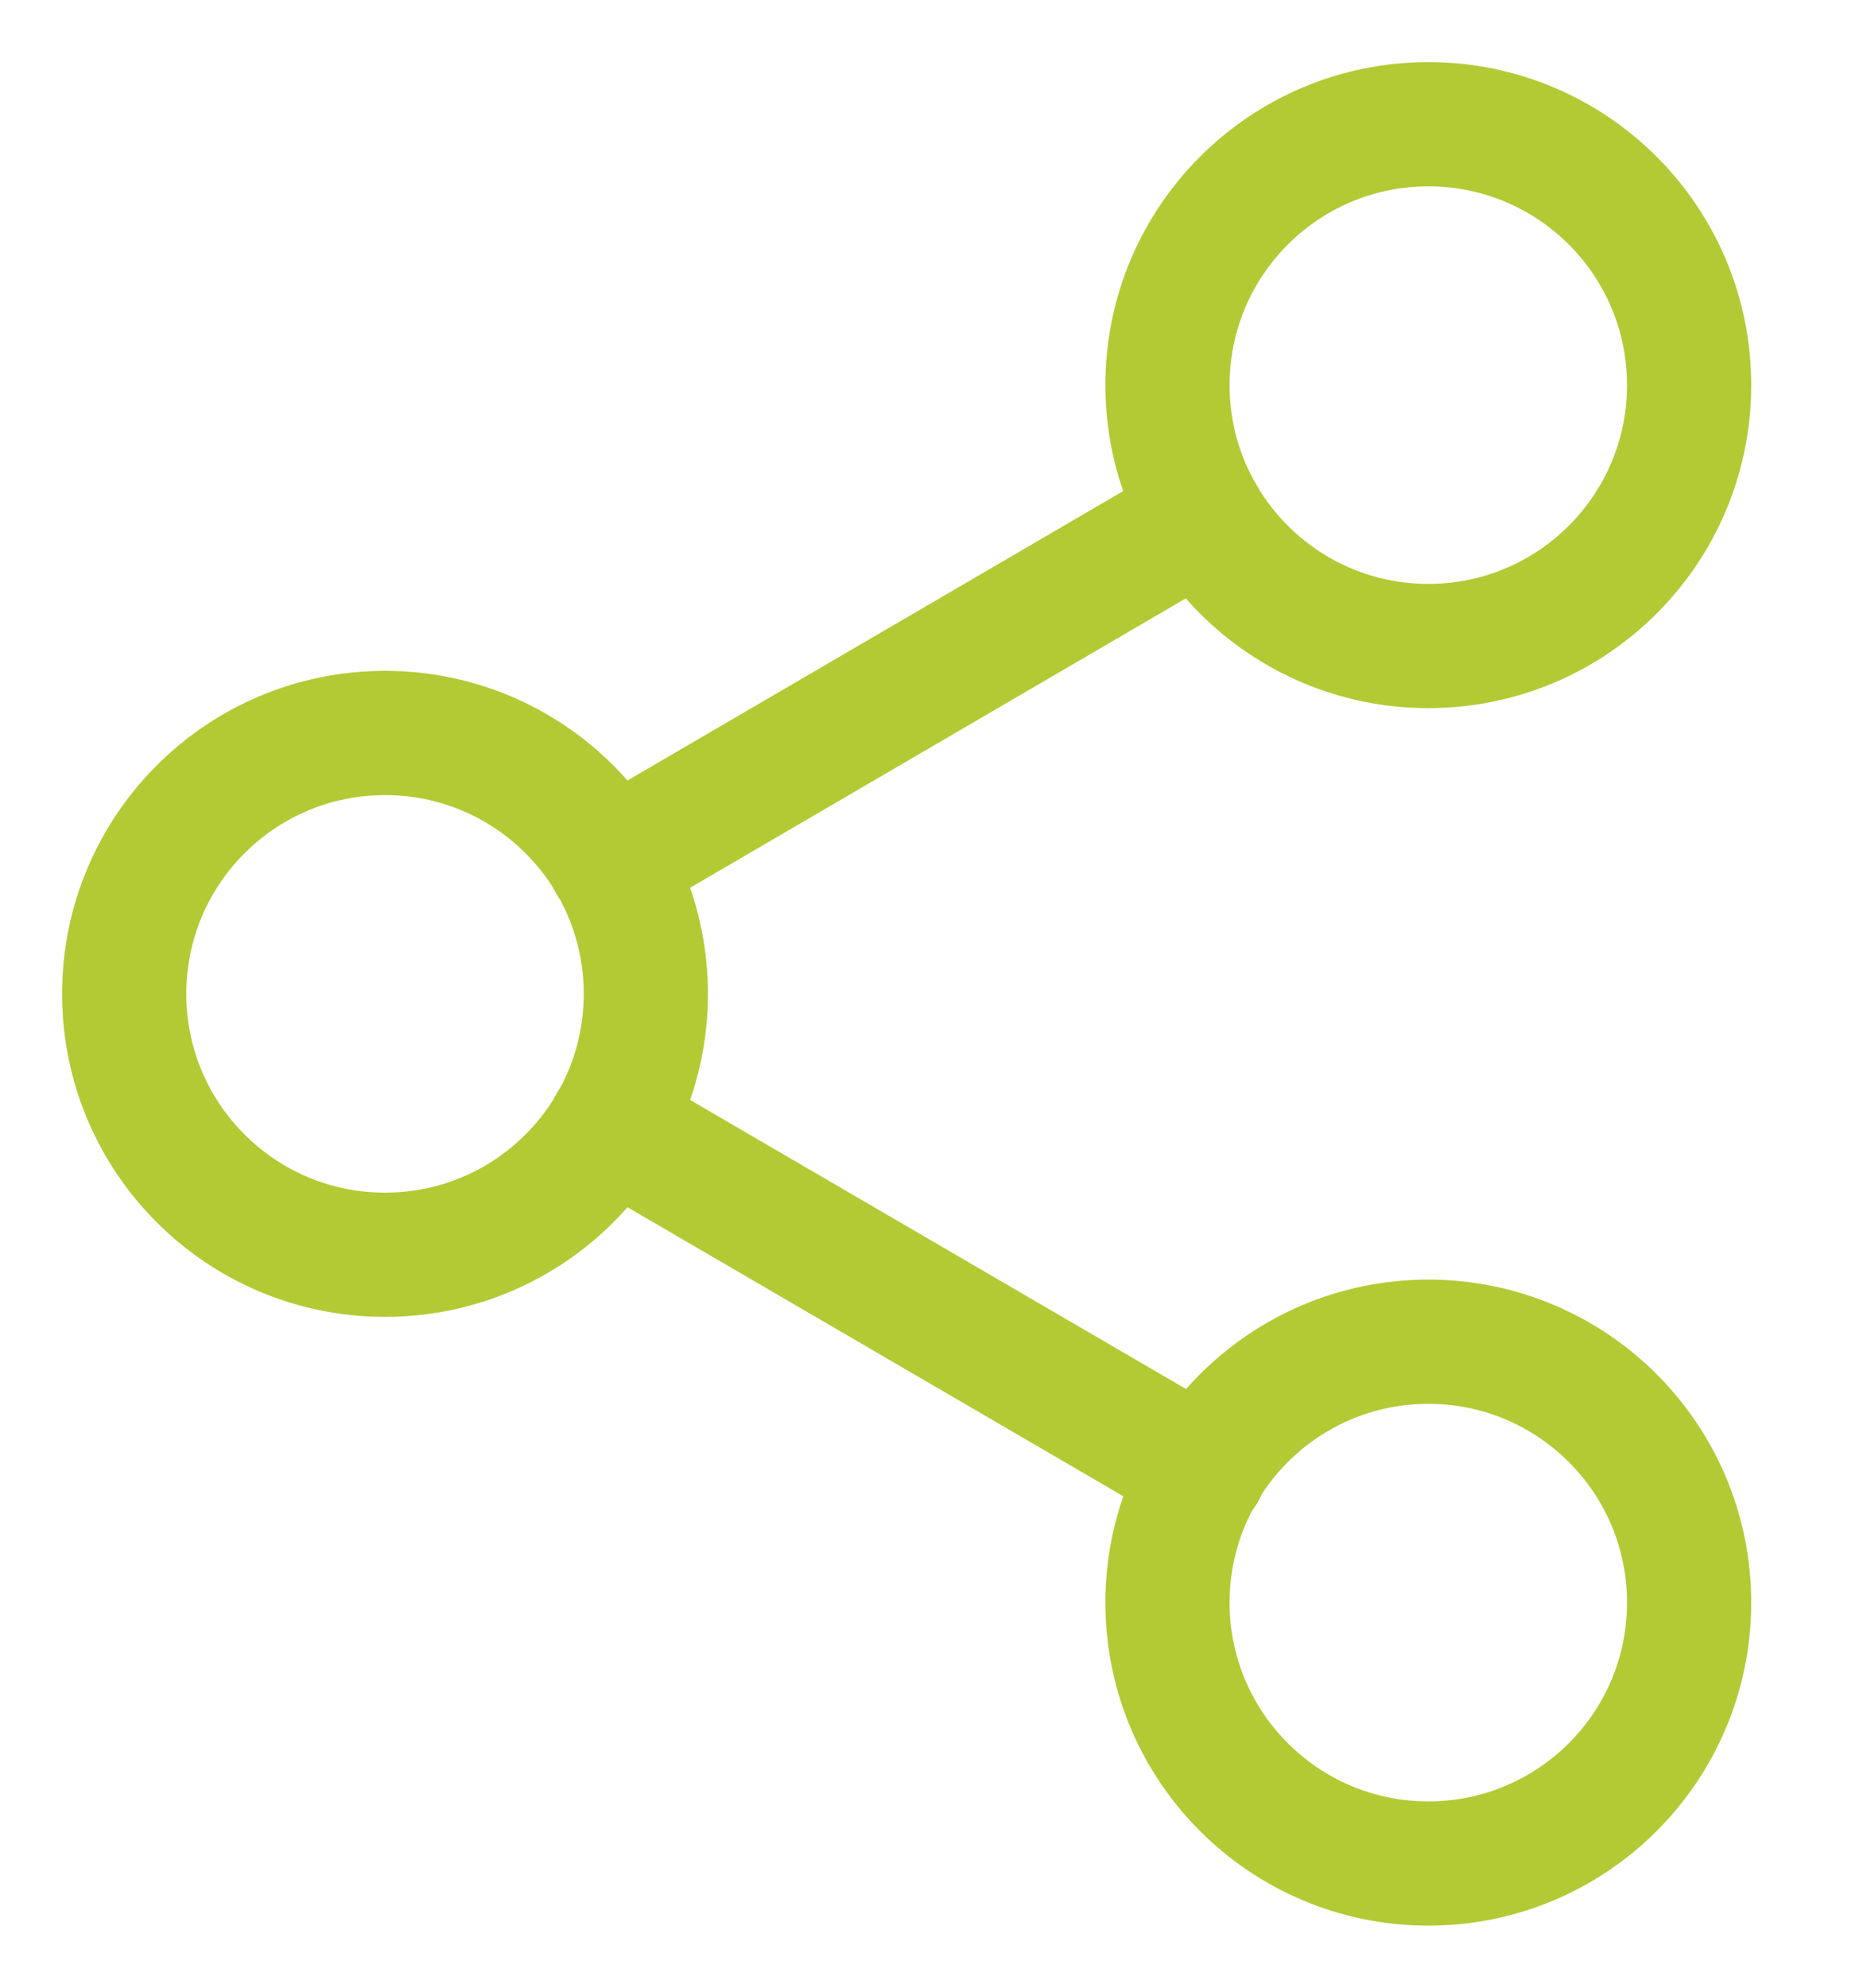
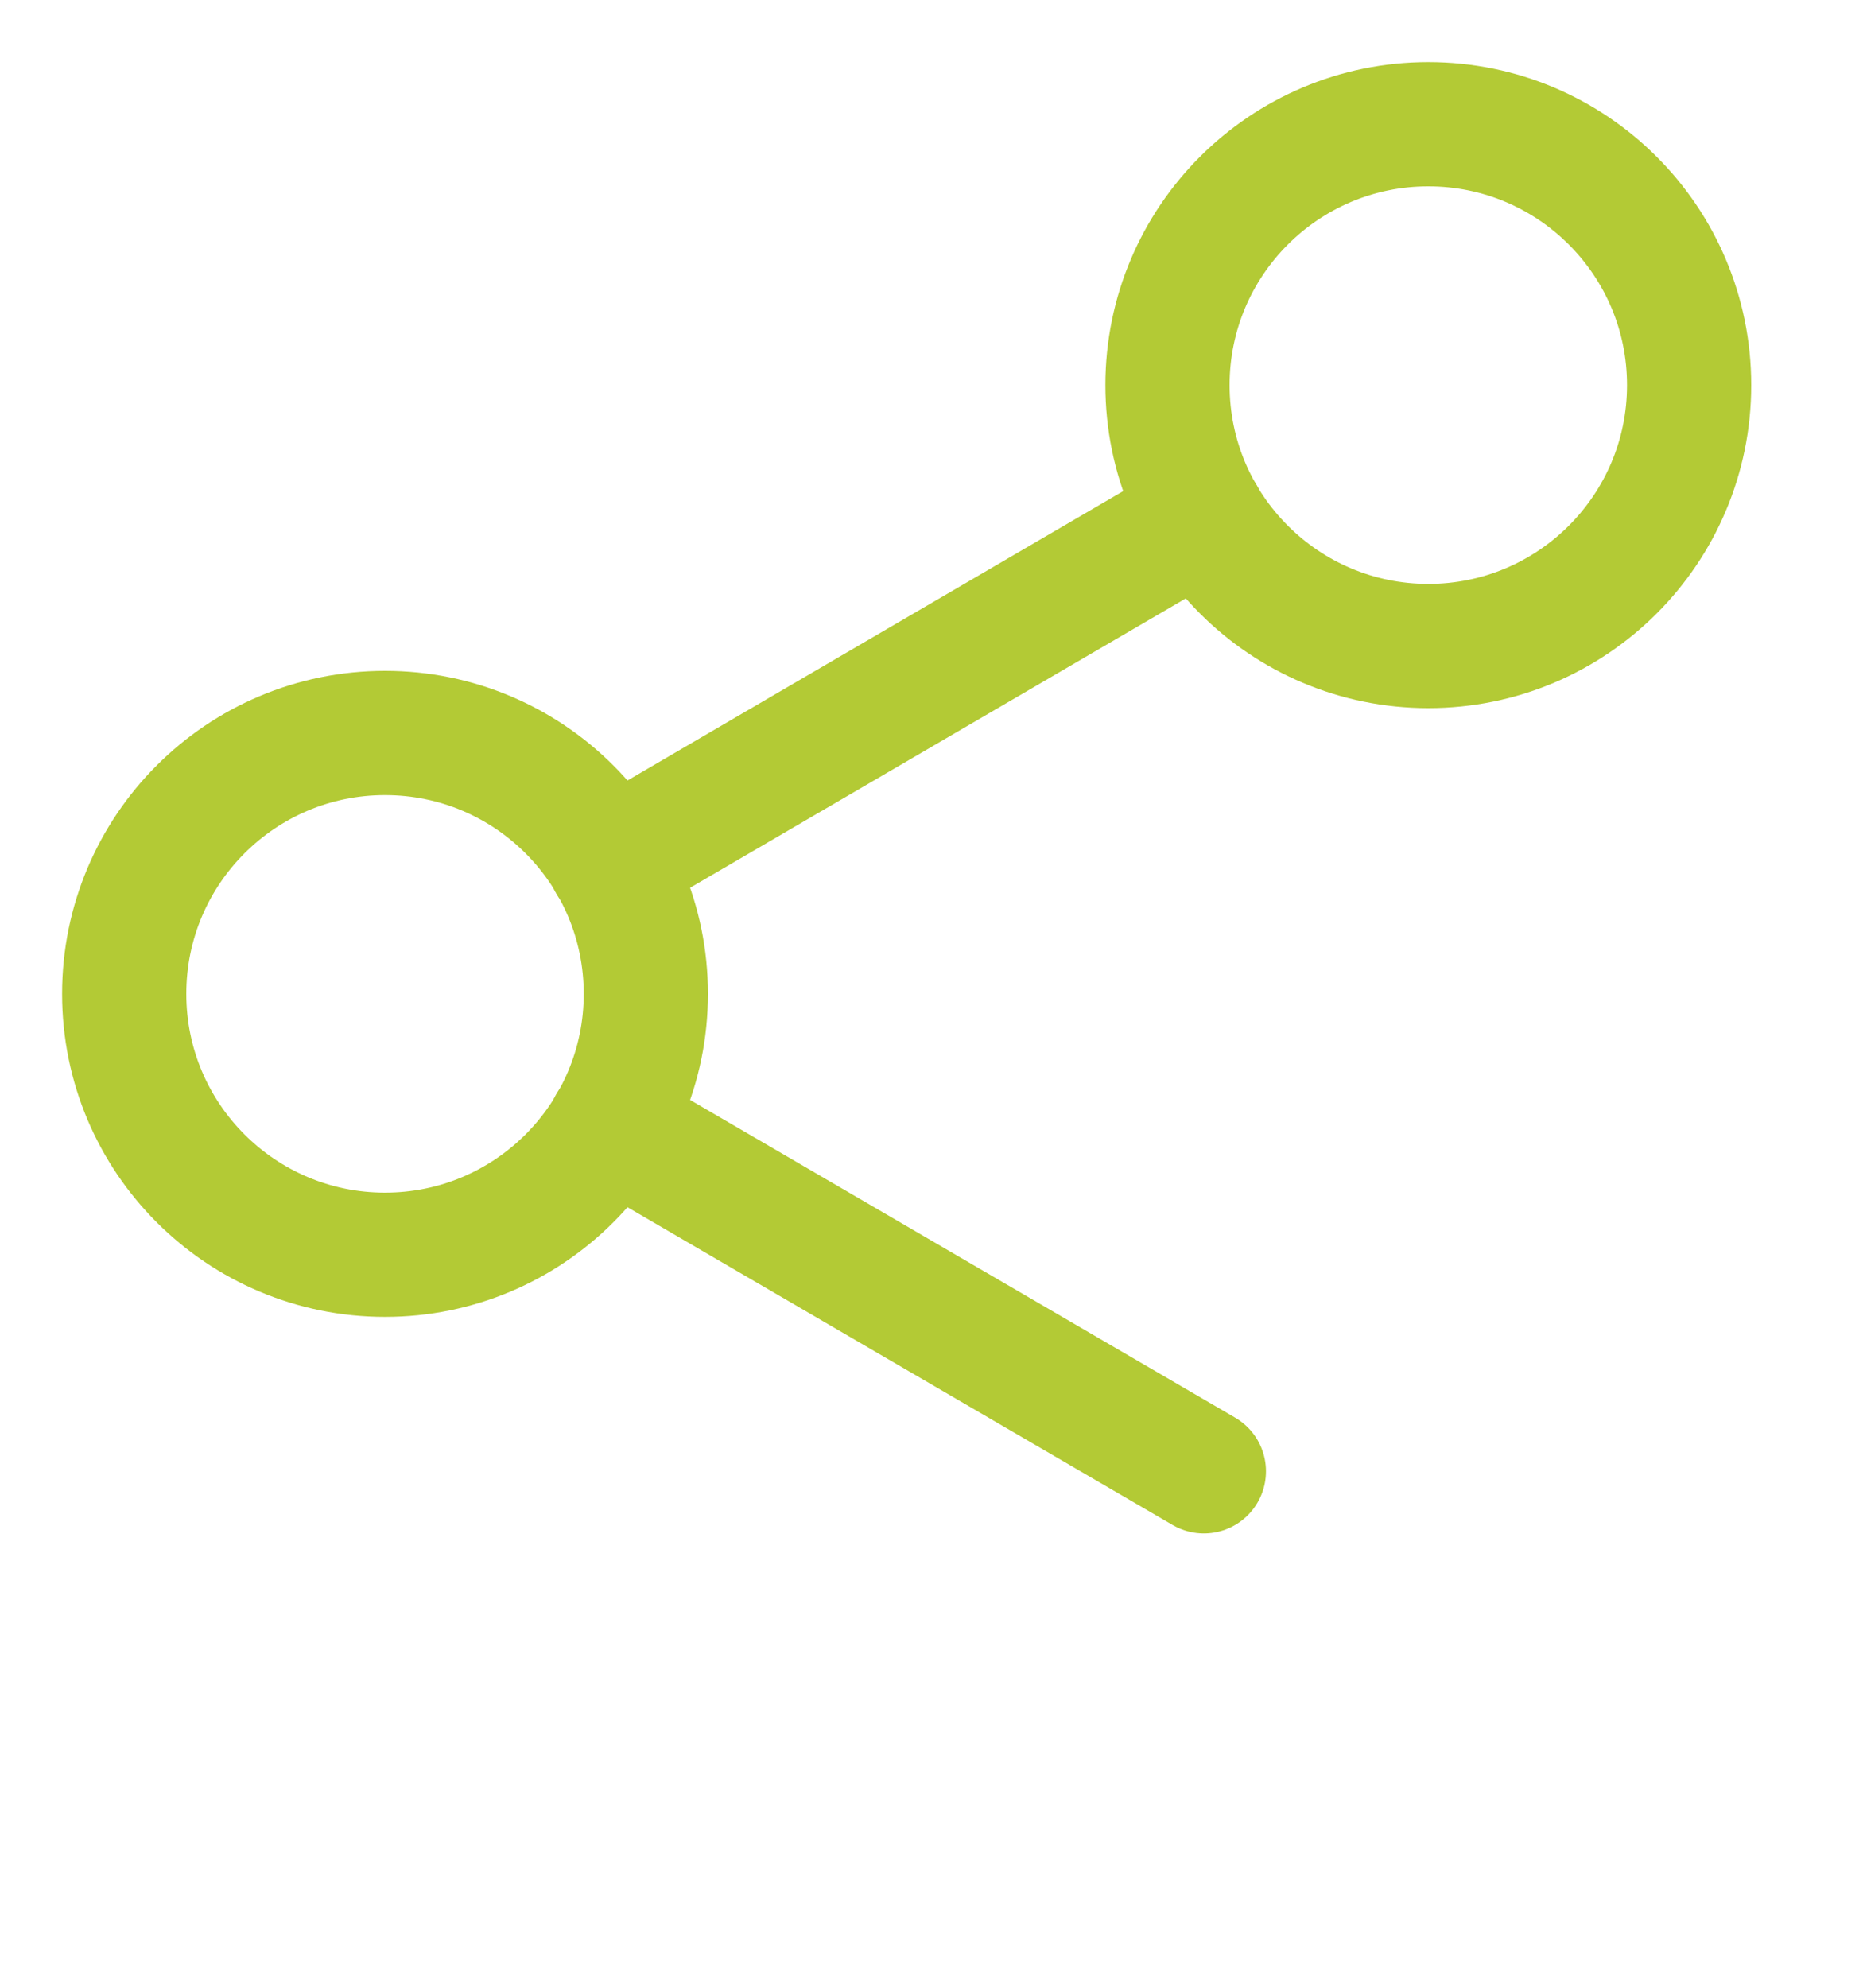
<svg xmlns="http://www.w3.org/2000/svg" width="15" height="16" viewBox="0 0 15 16" fill="none">
  <g clip-path="url(#clip0_2373_5803)">
    <path d="M11.5 5.2C12.66 5.2 13.6 4.26 13.6 3.1C13.6 1.94 12.66 1 11.5 1C10.341 1 9.4 1.94 9.4 3.1C9.4 4.26 10.341 5.2 11.5 5.2Z" stroke="#B3CA35" stroke-linecap="round" stroke-linejoin="round" />
    <path d="M3.1 10.1C4.26 10.1 5.2 9.16 5.2 8C5.2 6.84 4.26 5.9 3.1 5.9C1.94 5.9 1 6.84 1 8C1 9.16 1.94 10.1 3.1 10.1Z" stroke="#B3CA35" stroke-linecap="round" stroke-linejoin="round" />
-     <path d="M11.5 15C12.66 15 13.6 14.06 13.6 12.9C13.6 11.74 12.66 10.8 11.5 10.8C10.341 10.8 9.4 11.74 9.4 12.9C9.4 14.06 10.341 15 11.5 15Z" stroke="#B3CA35" stroke-linecap="round" stroke-linejoin="round" />
    <path d="M4.912 9.057L9.693 11.843" stroke="#B3CA35" stroke-linecap="round" stroke-linejoin="round" />
    <path d="M9.686 4.157L4.912 6.943" stroke="#B3CA35" stroke-linecap="round" stroke-linejoin="round" />
  </g>
  <defs>
    <clipPath id="clip0_2373_5803">
      <rect width="15" height="16" fill="white" />
    </clipPath>
  </defs>
</svg>